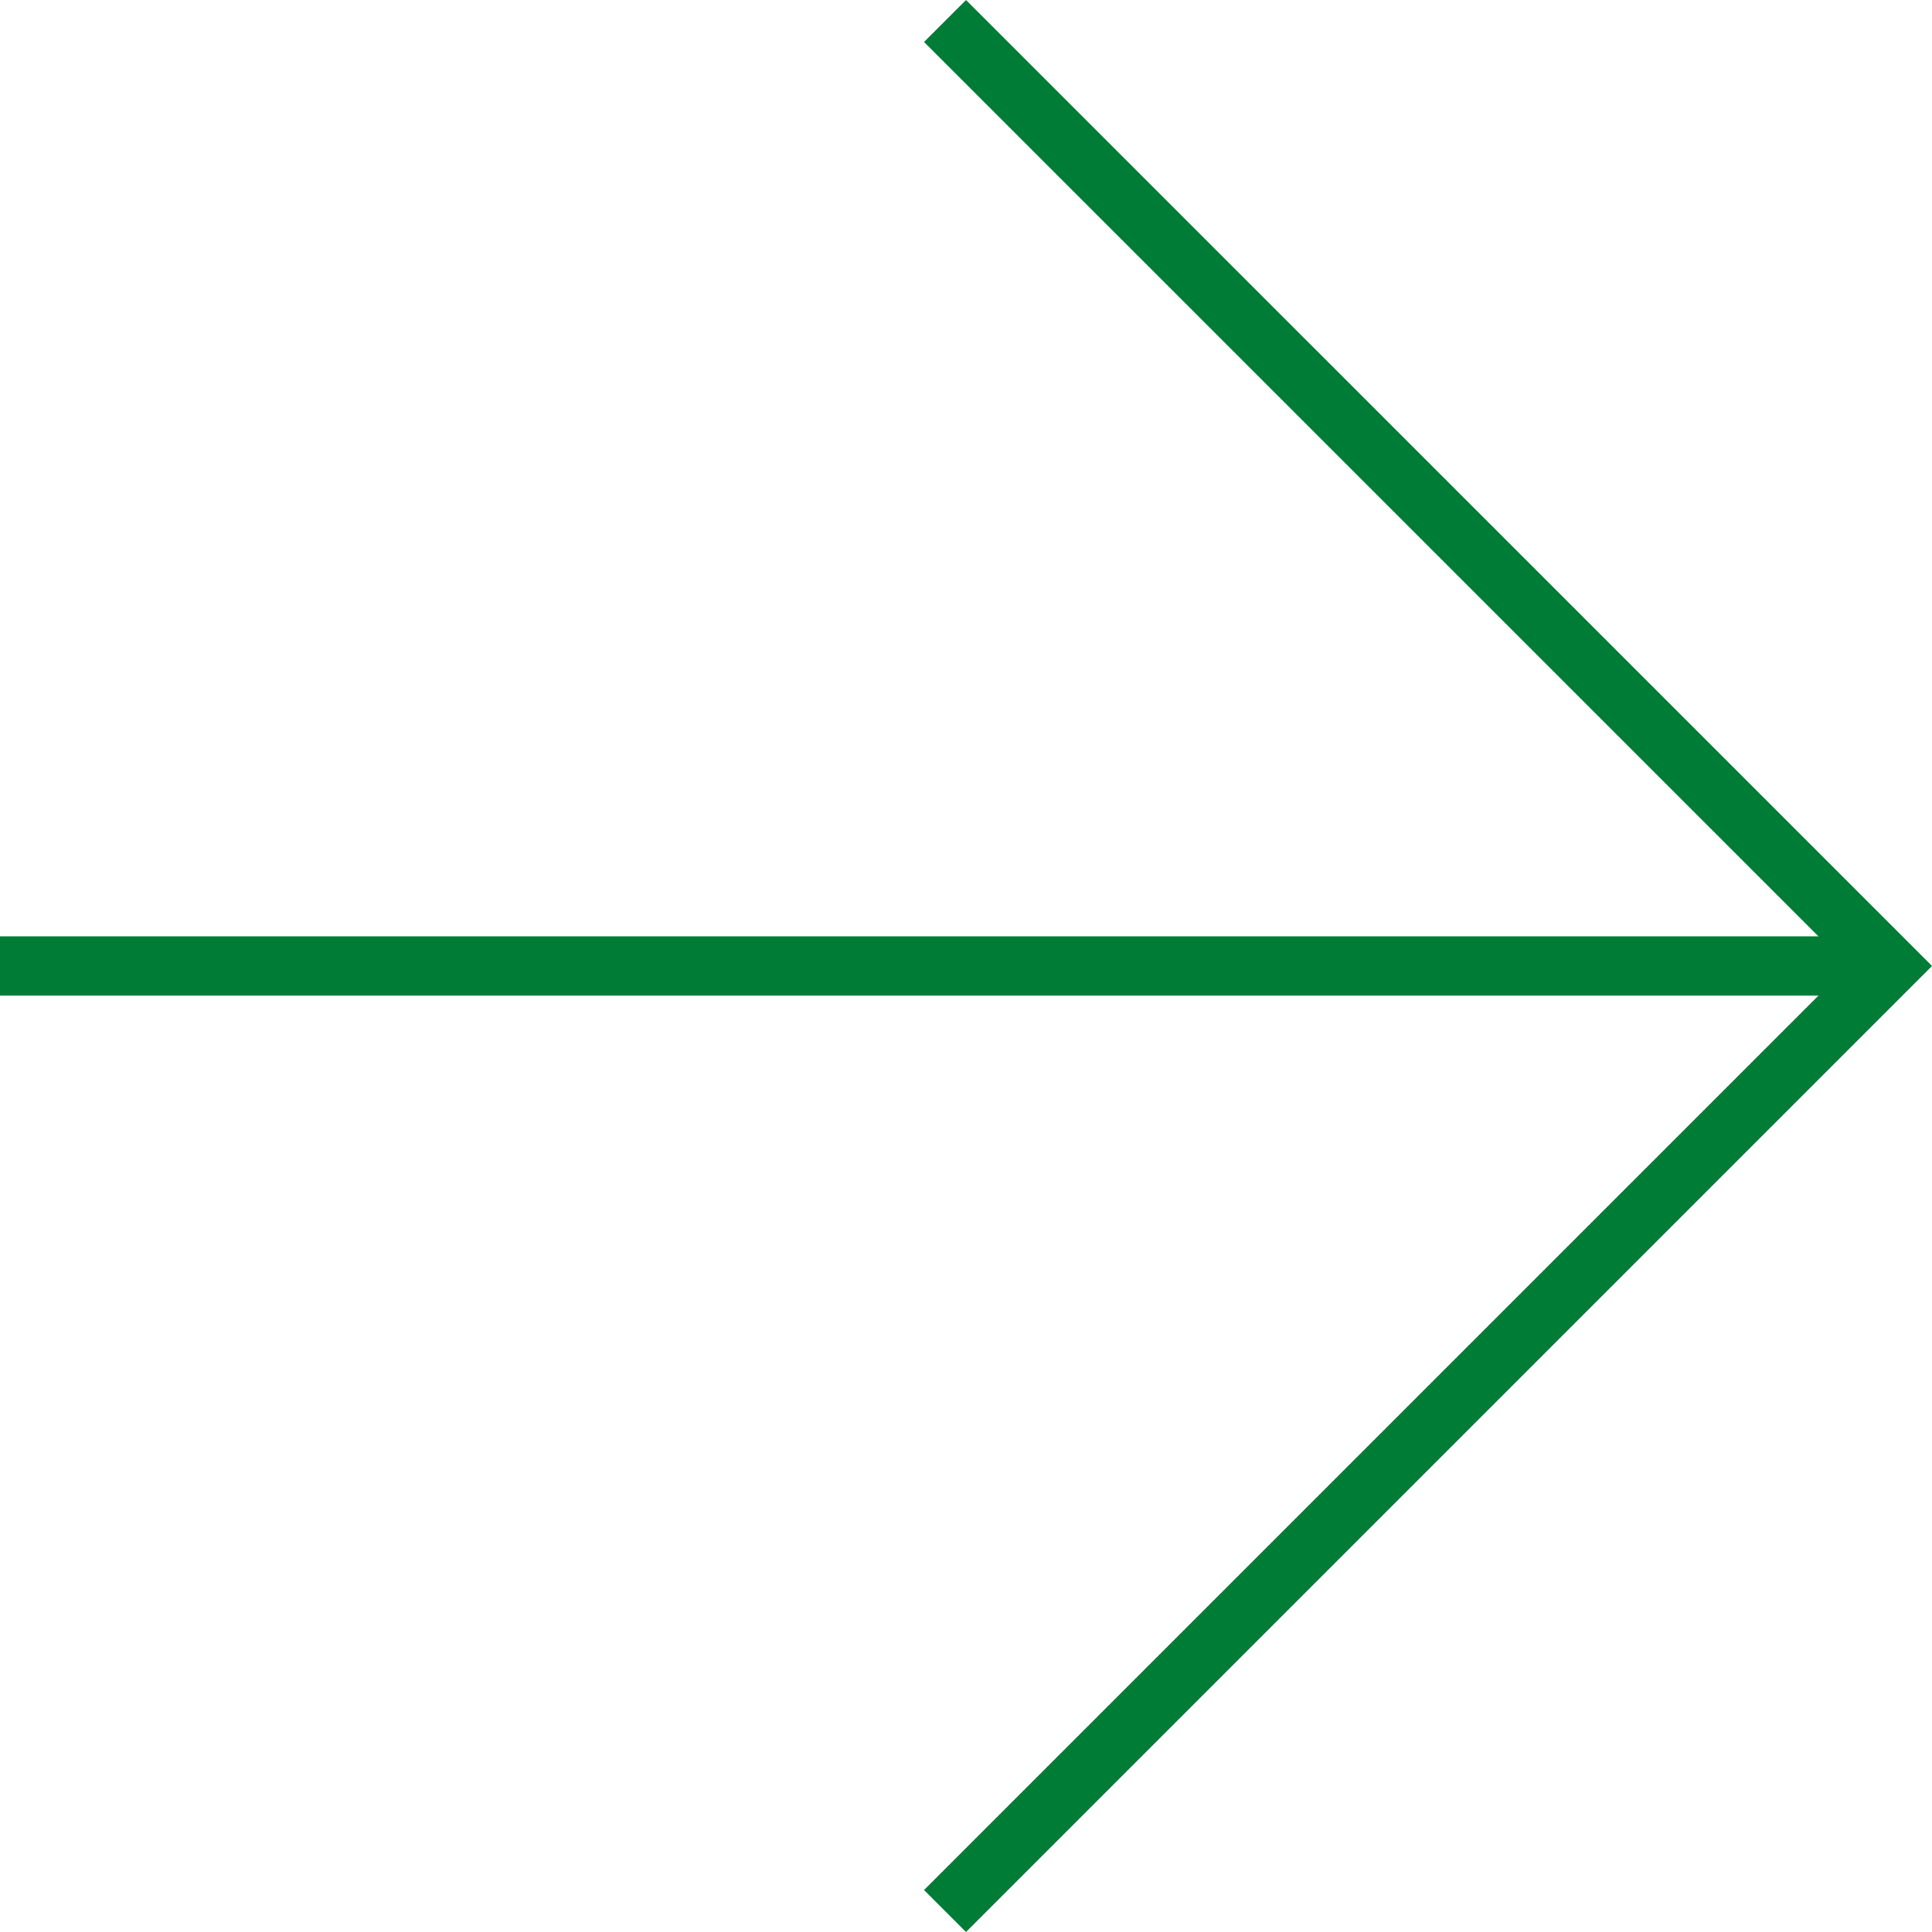
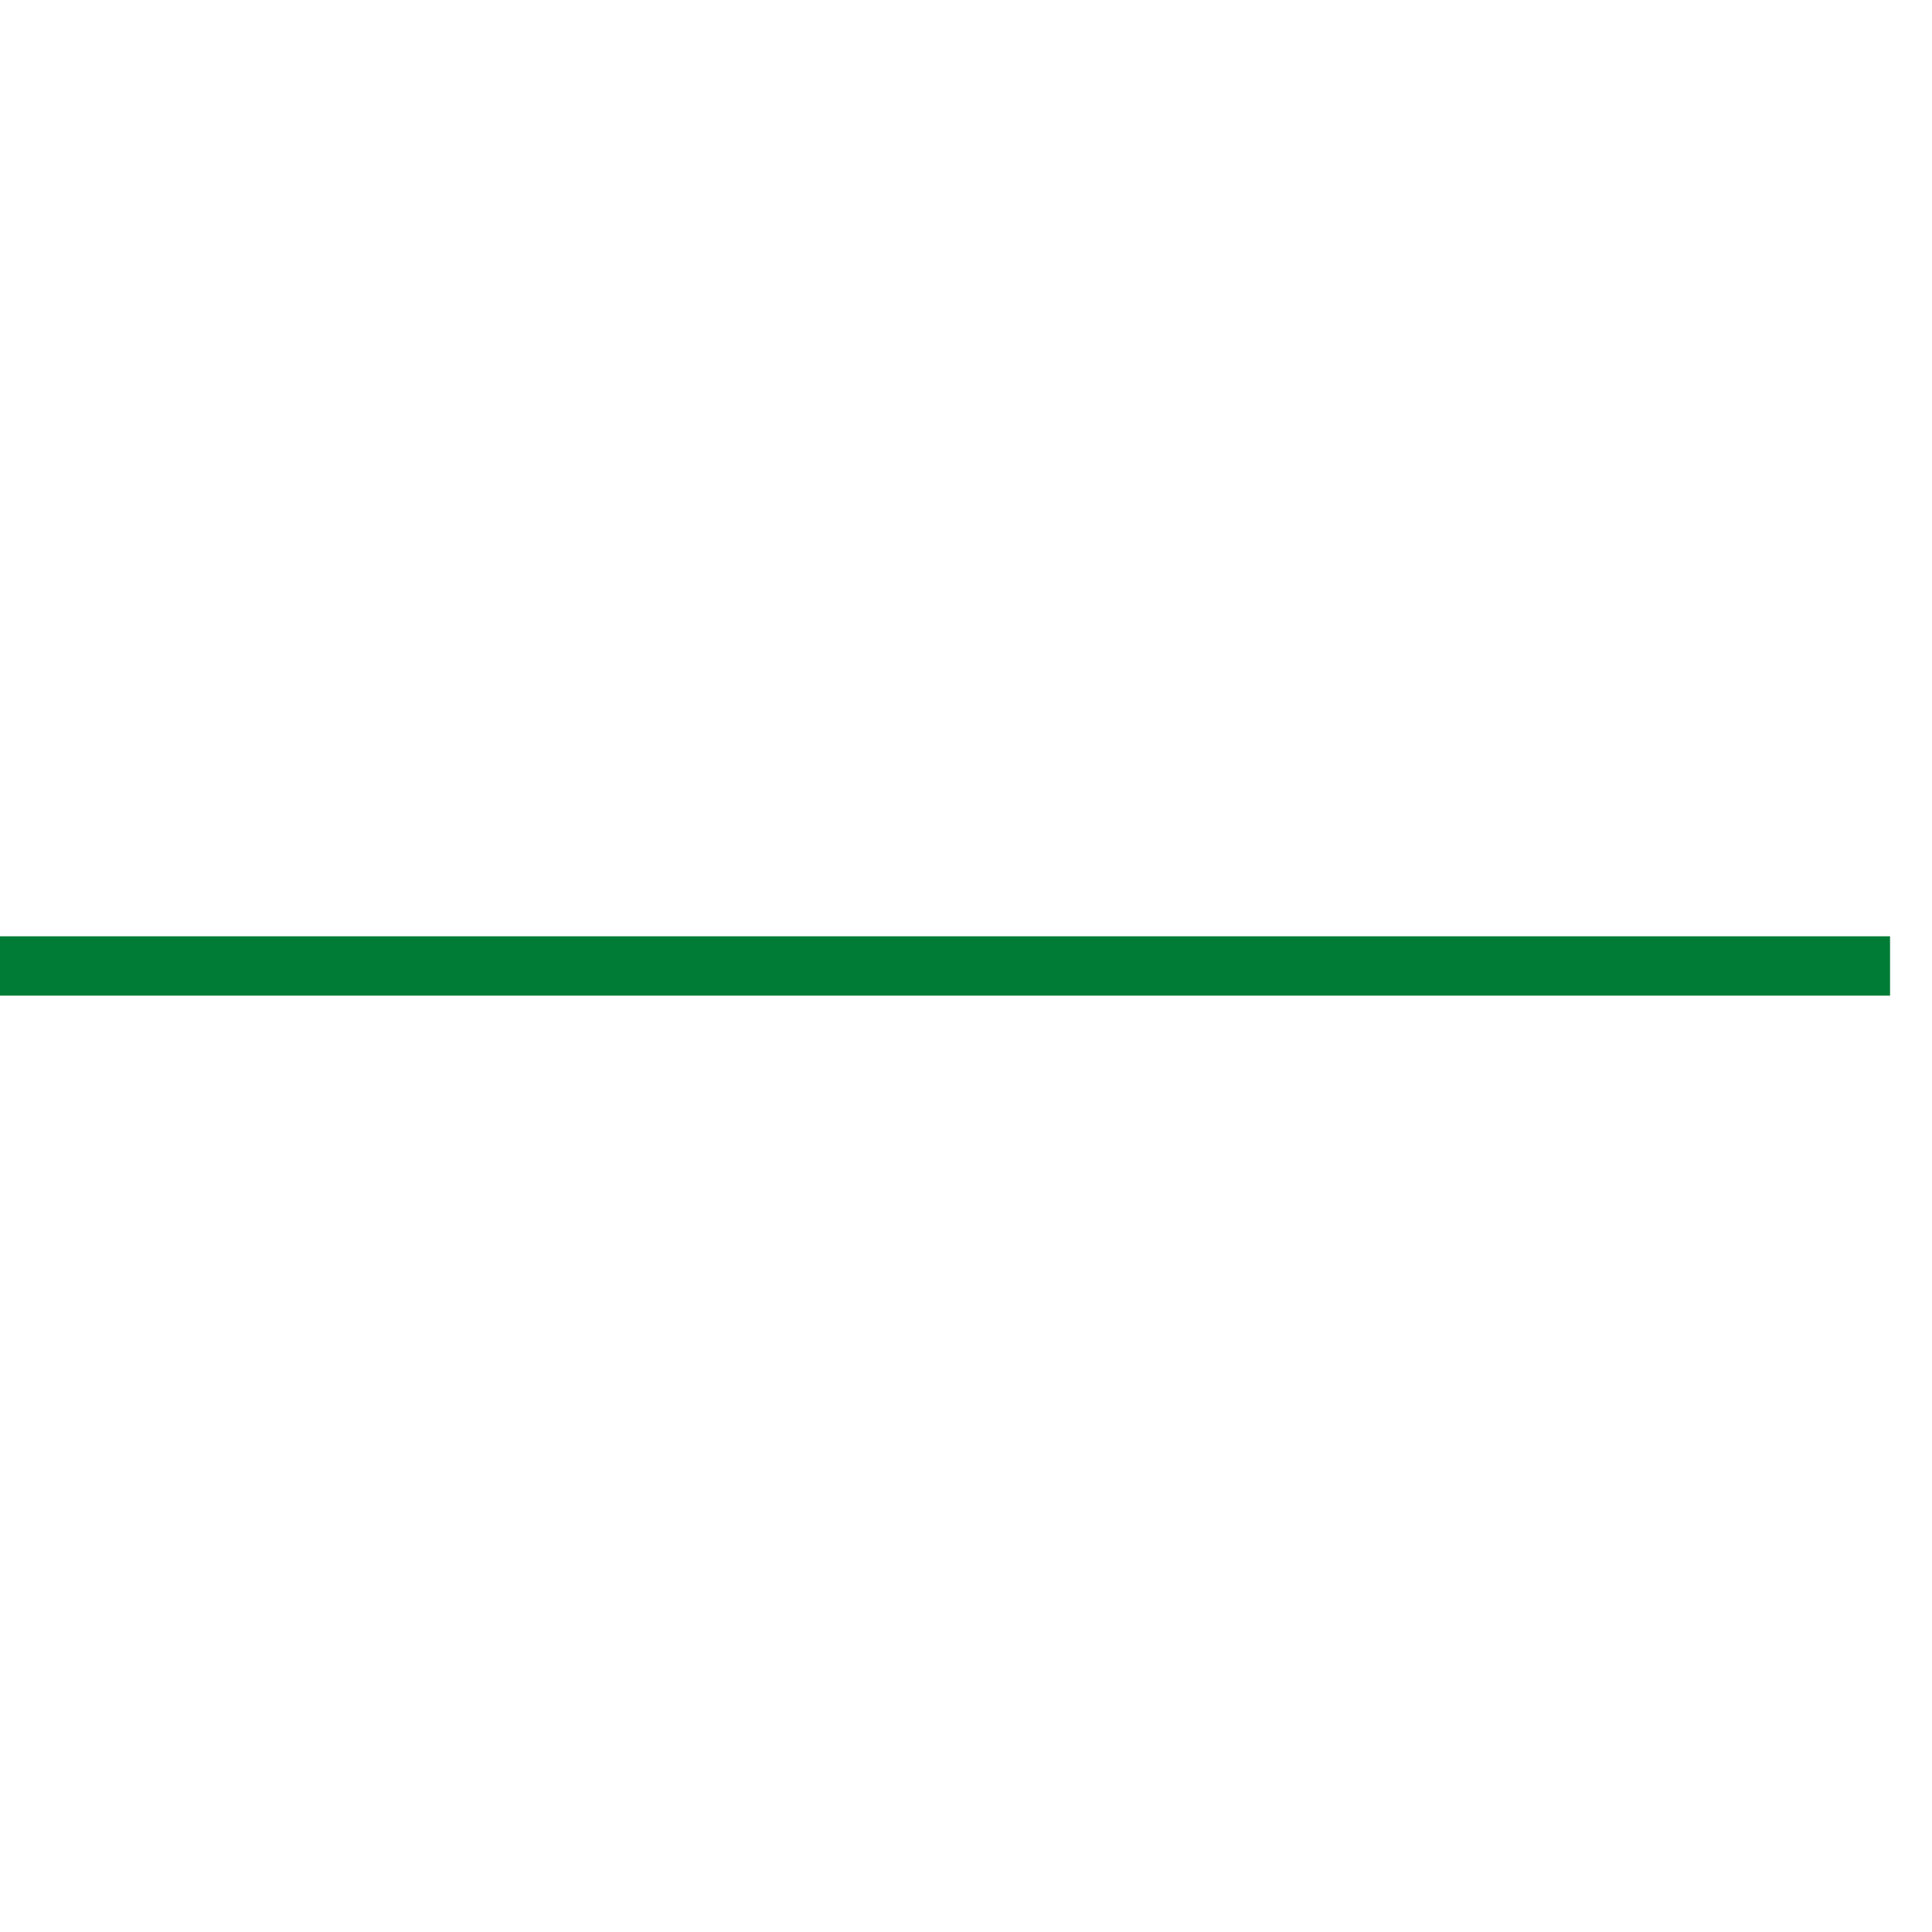
<svg xmlns="http://www.w3.org/2000/svg" version="1.1" viewBox="0 0 32.559 32.559">
  <defs>
    <style>
      .cls-1 {
        fill: none;
        stroke: #007c36;
        stroke-miterlimit: 10;
      }
    </style>
  </defs>
  <g>
    <g id="_レイヤー_1" data-name="レイヤー_1">
      <g>
-         <polyline class="cls-1" points="15.926 .354 31.852 16.279 15.926 32.205" />
        <line class="cls-1" x1="31.852" y1="16.279" y2="16.279" />
      </g>
    </g>
  </g>
</svg>